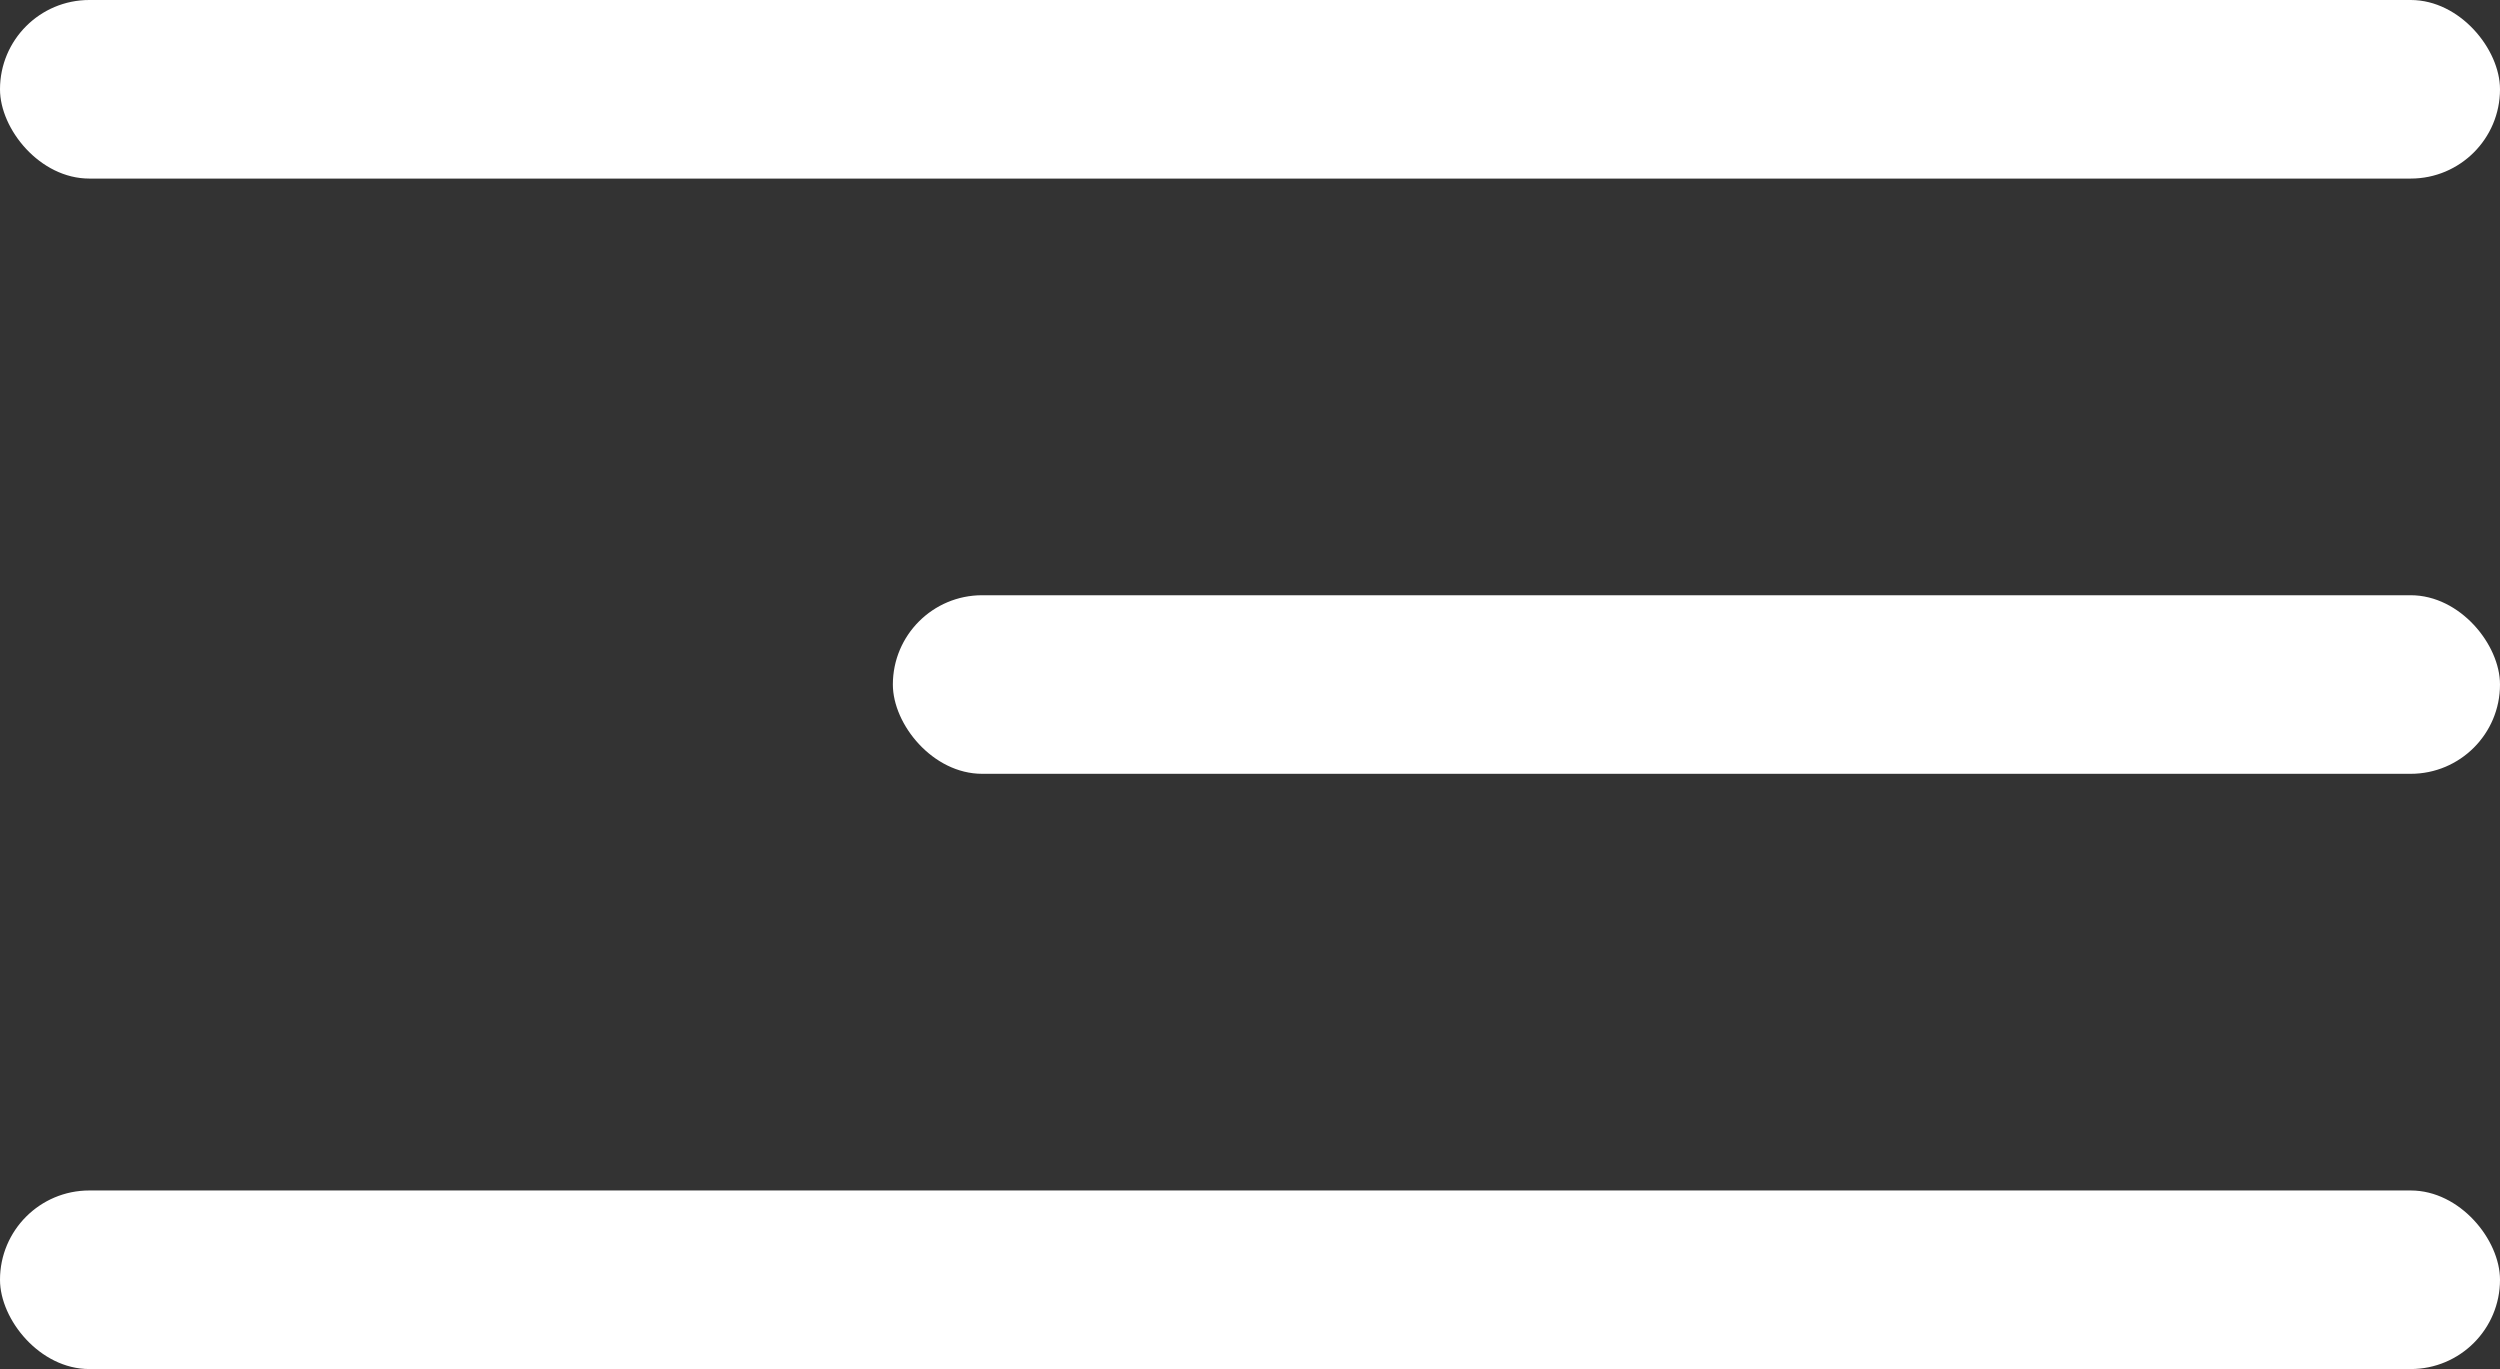
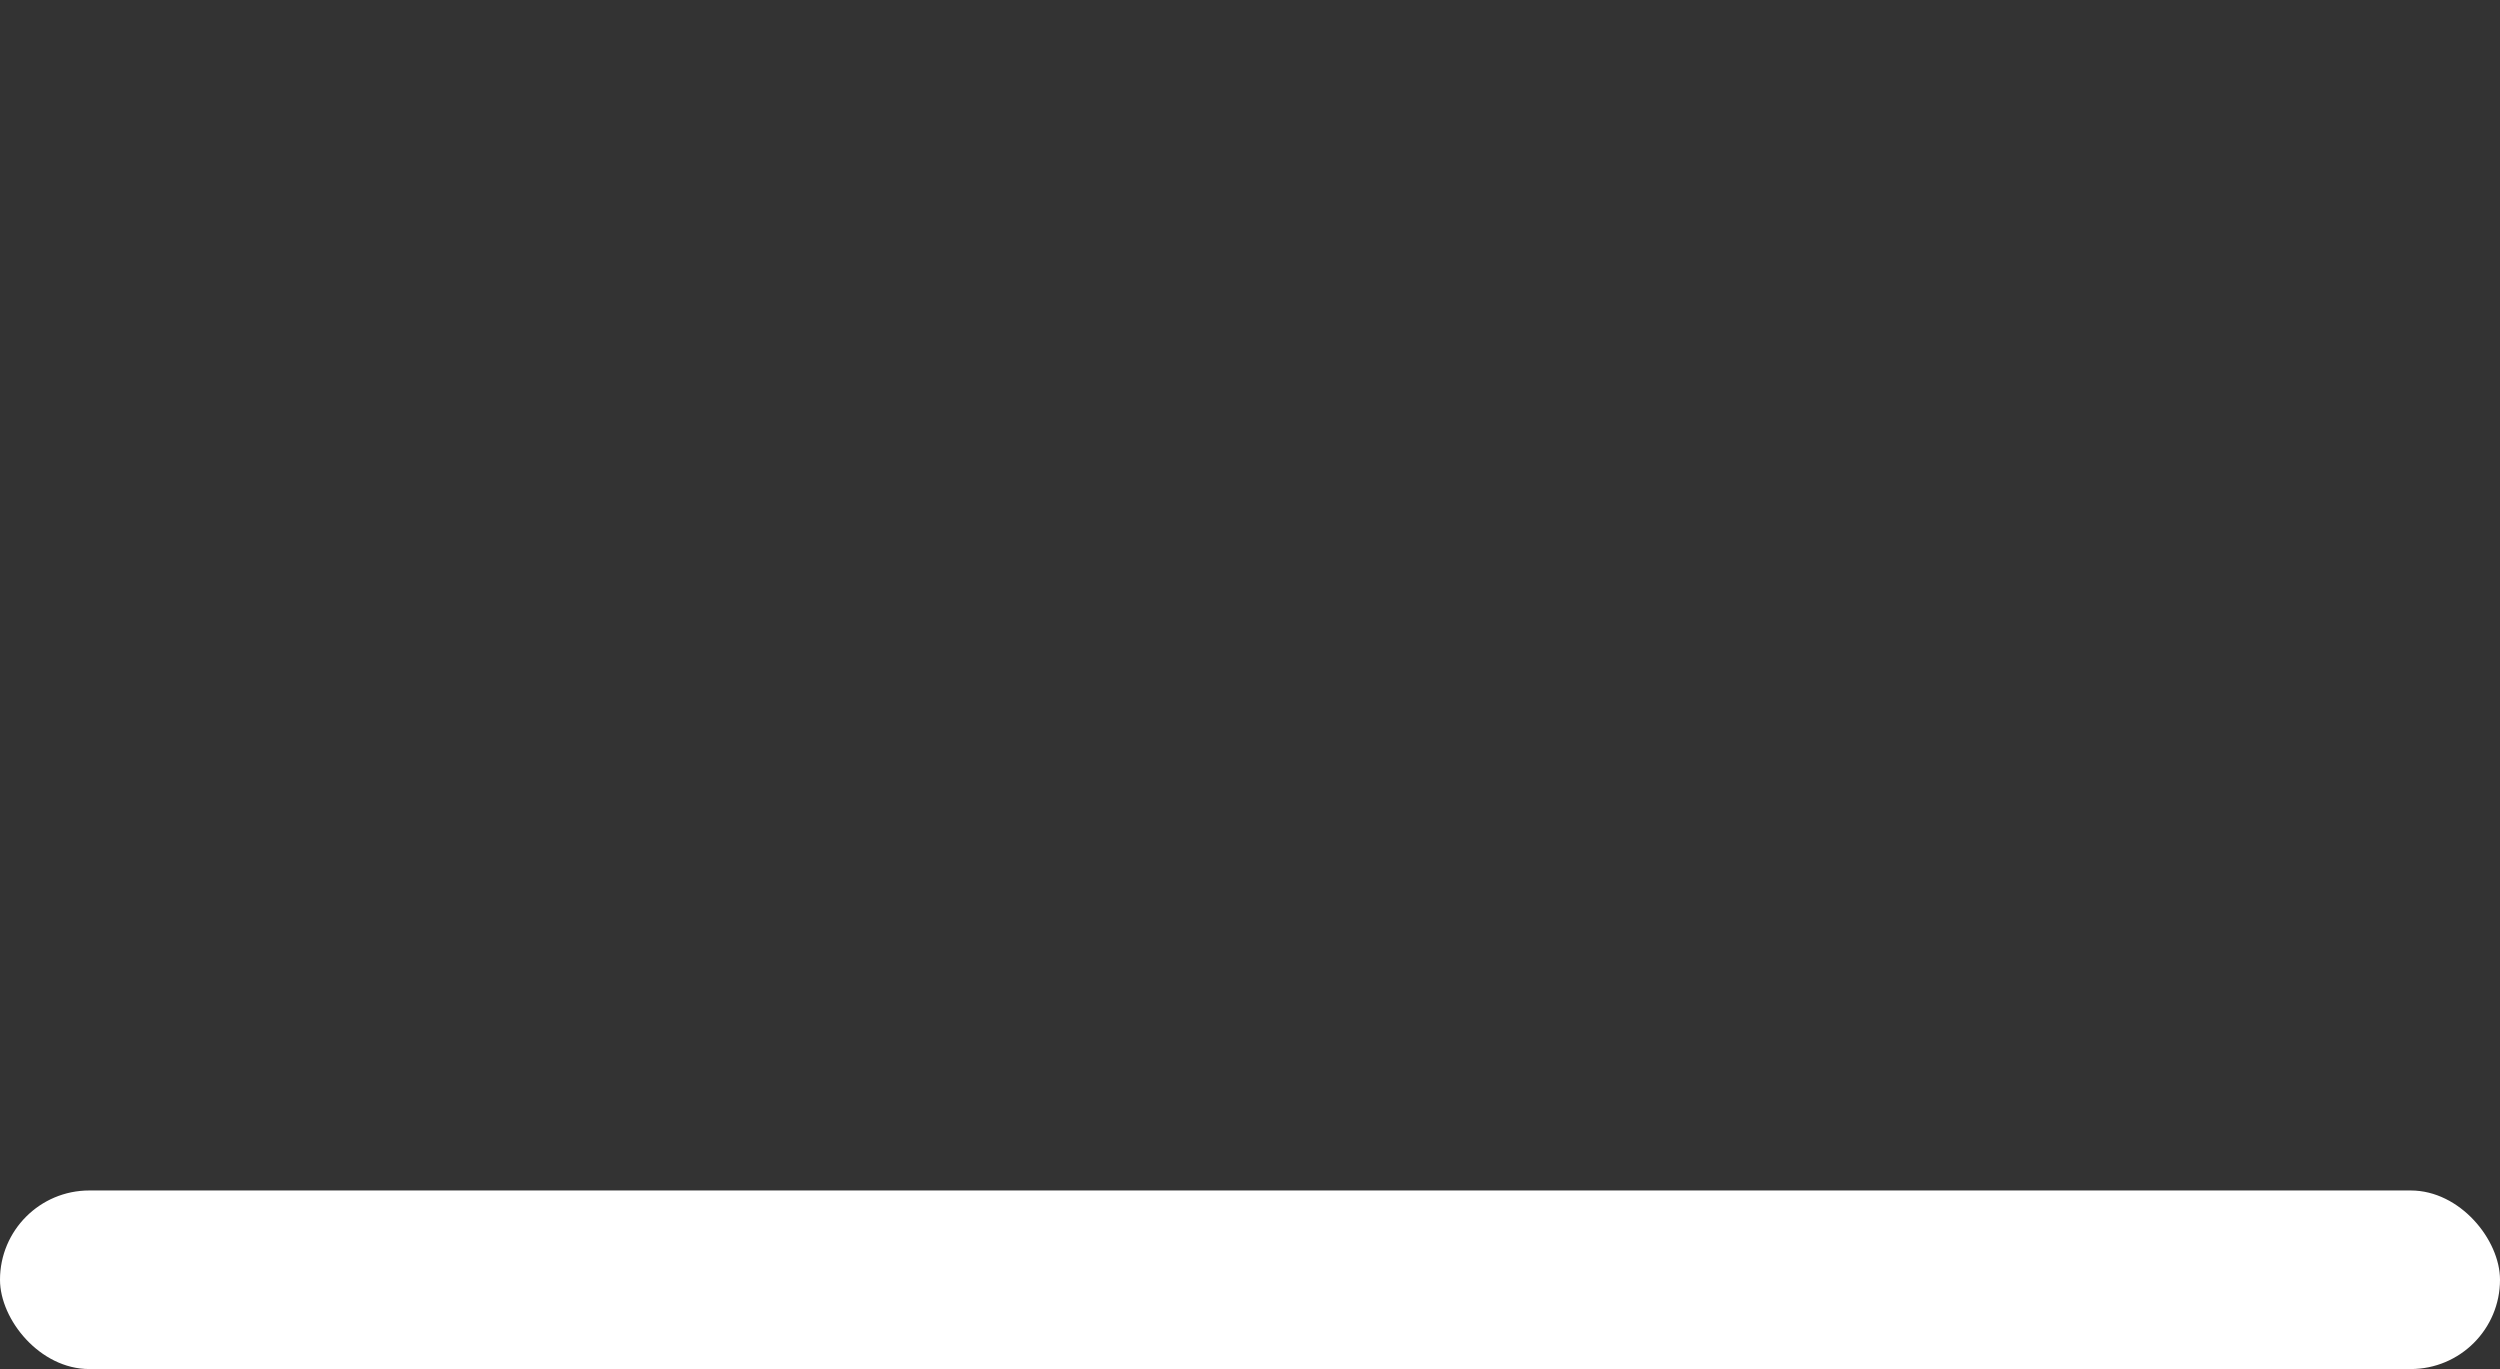
<svg xmlns="http://www.w3.org/2000/svg" width="84" height="46" viewBox="0 0 84 46" fill="none">
  <rect x="0" y="0" width="84" height="46" fill="#333333" stroke="none" />
  <rect y="40" width="84" height="6" rx="3" fill="white" />
-   <rect x="30" y="20" width="54" height="6" rx="3" fill="white" />
-   <rect width="84" height="6" rx="3" fill="white" />
</svg>